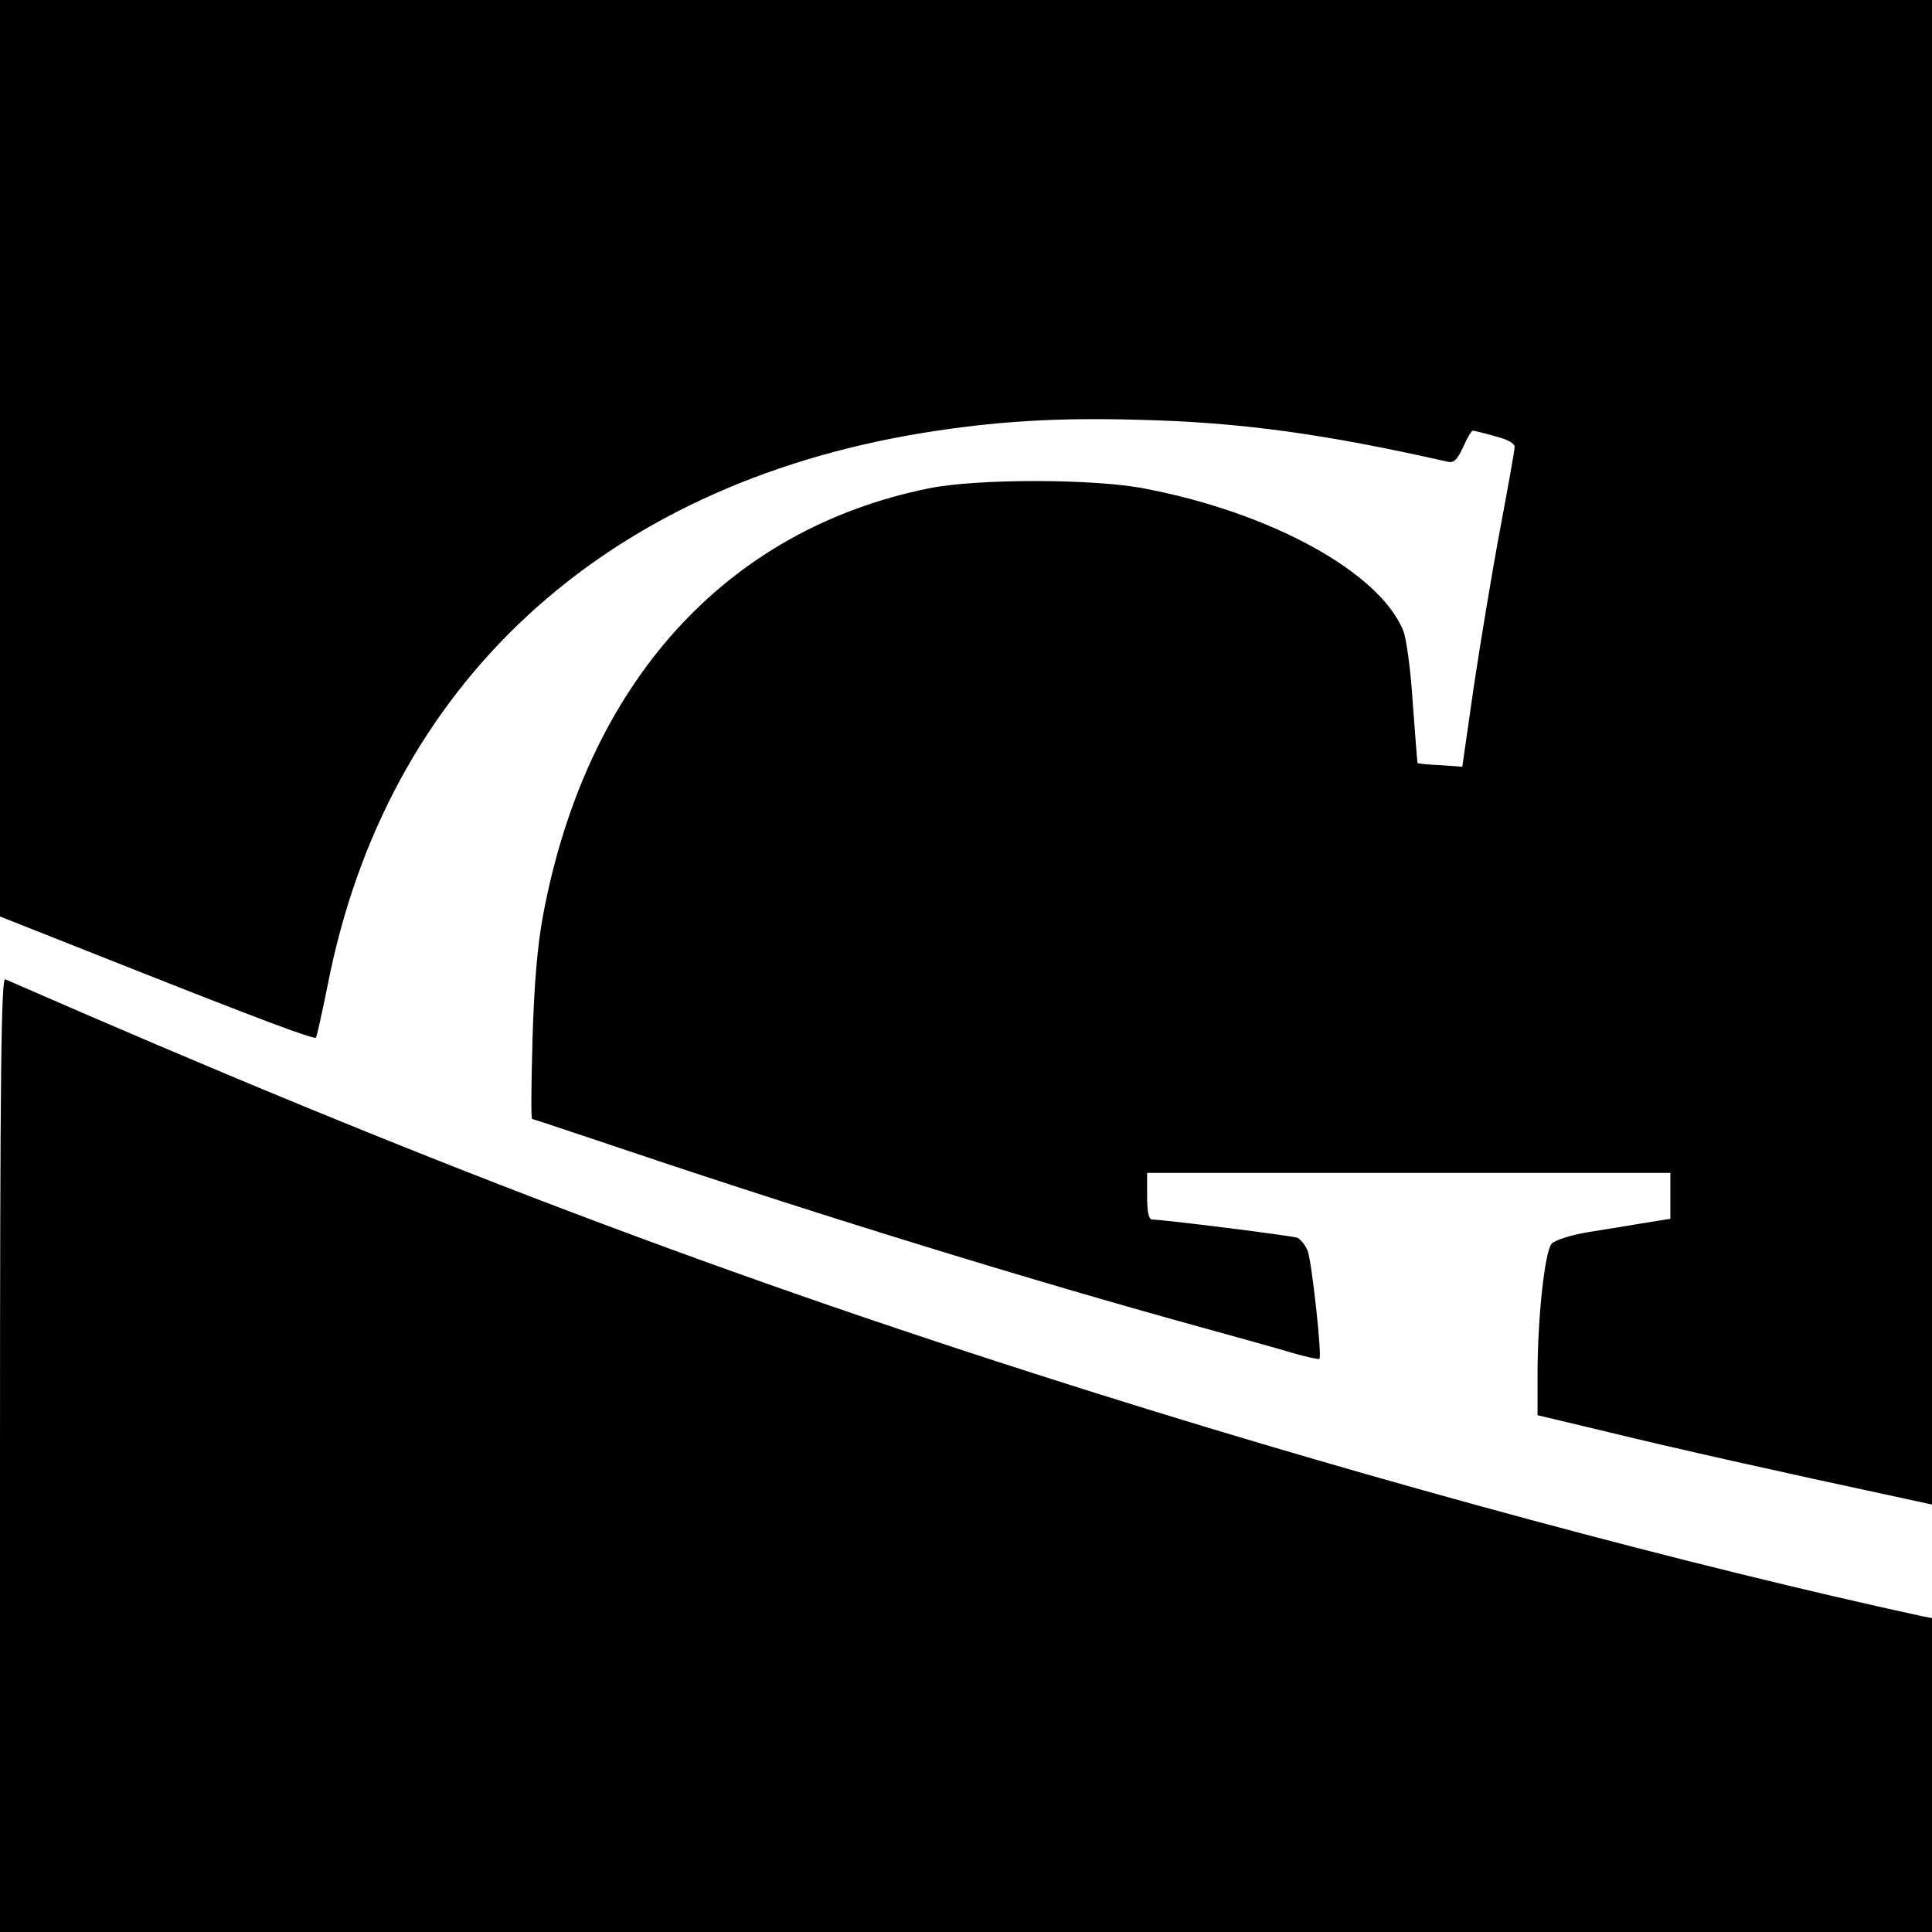
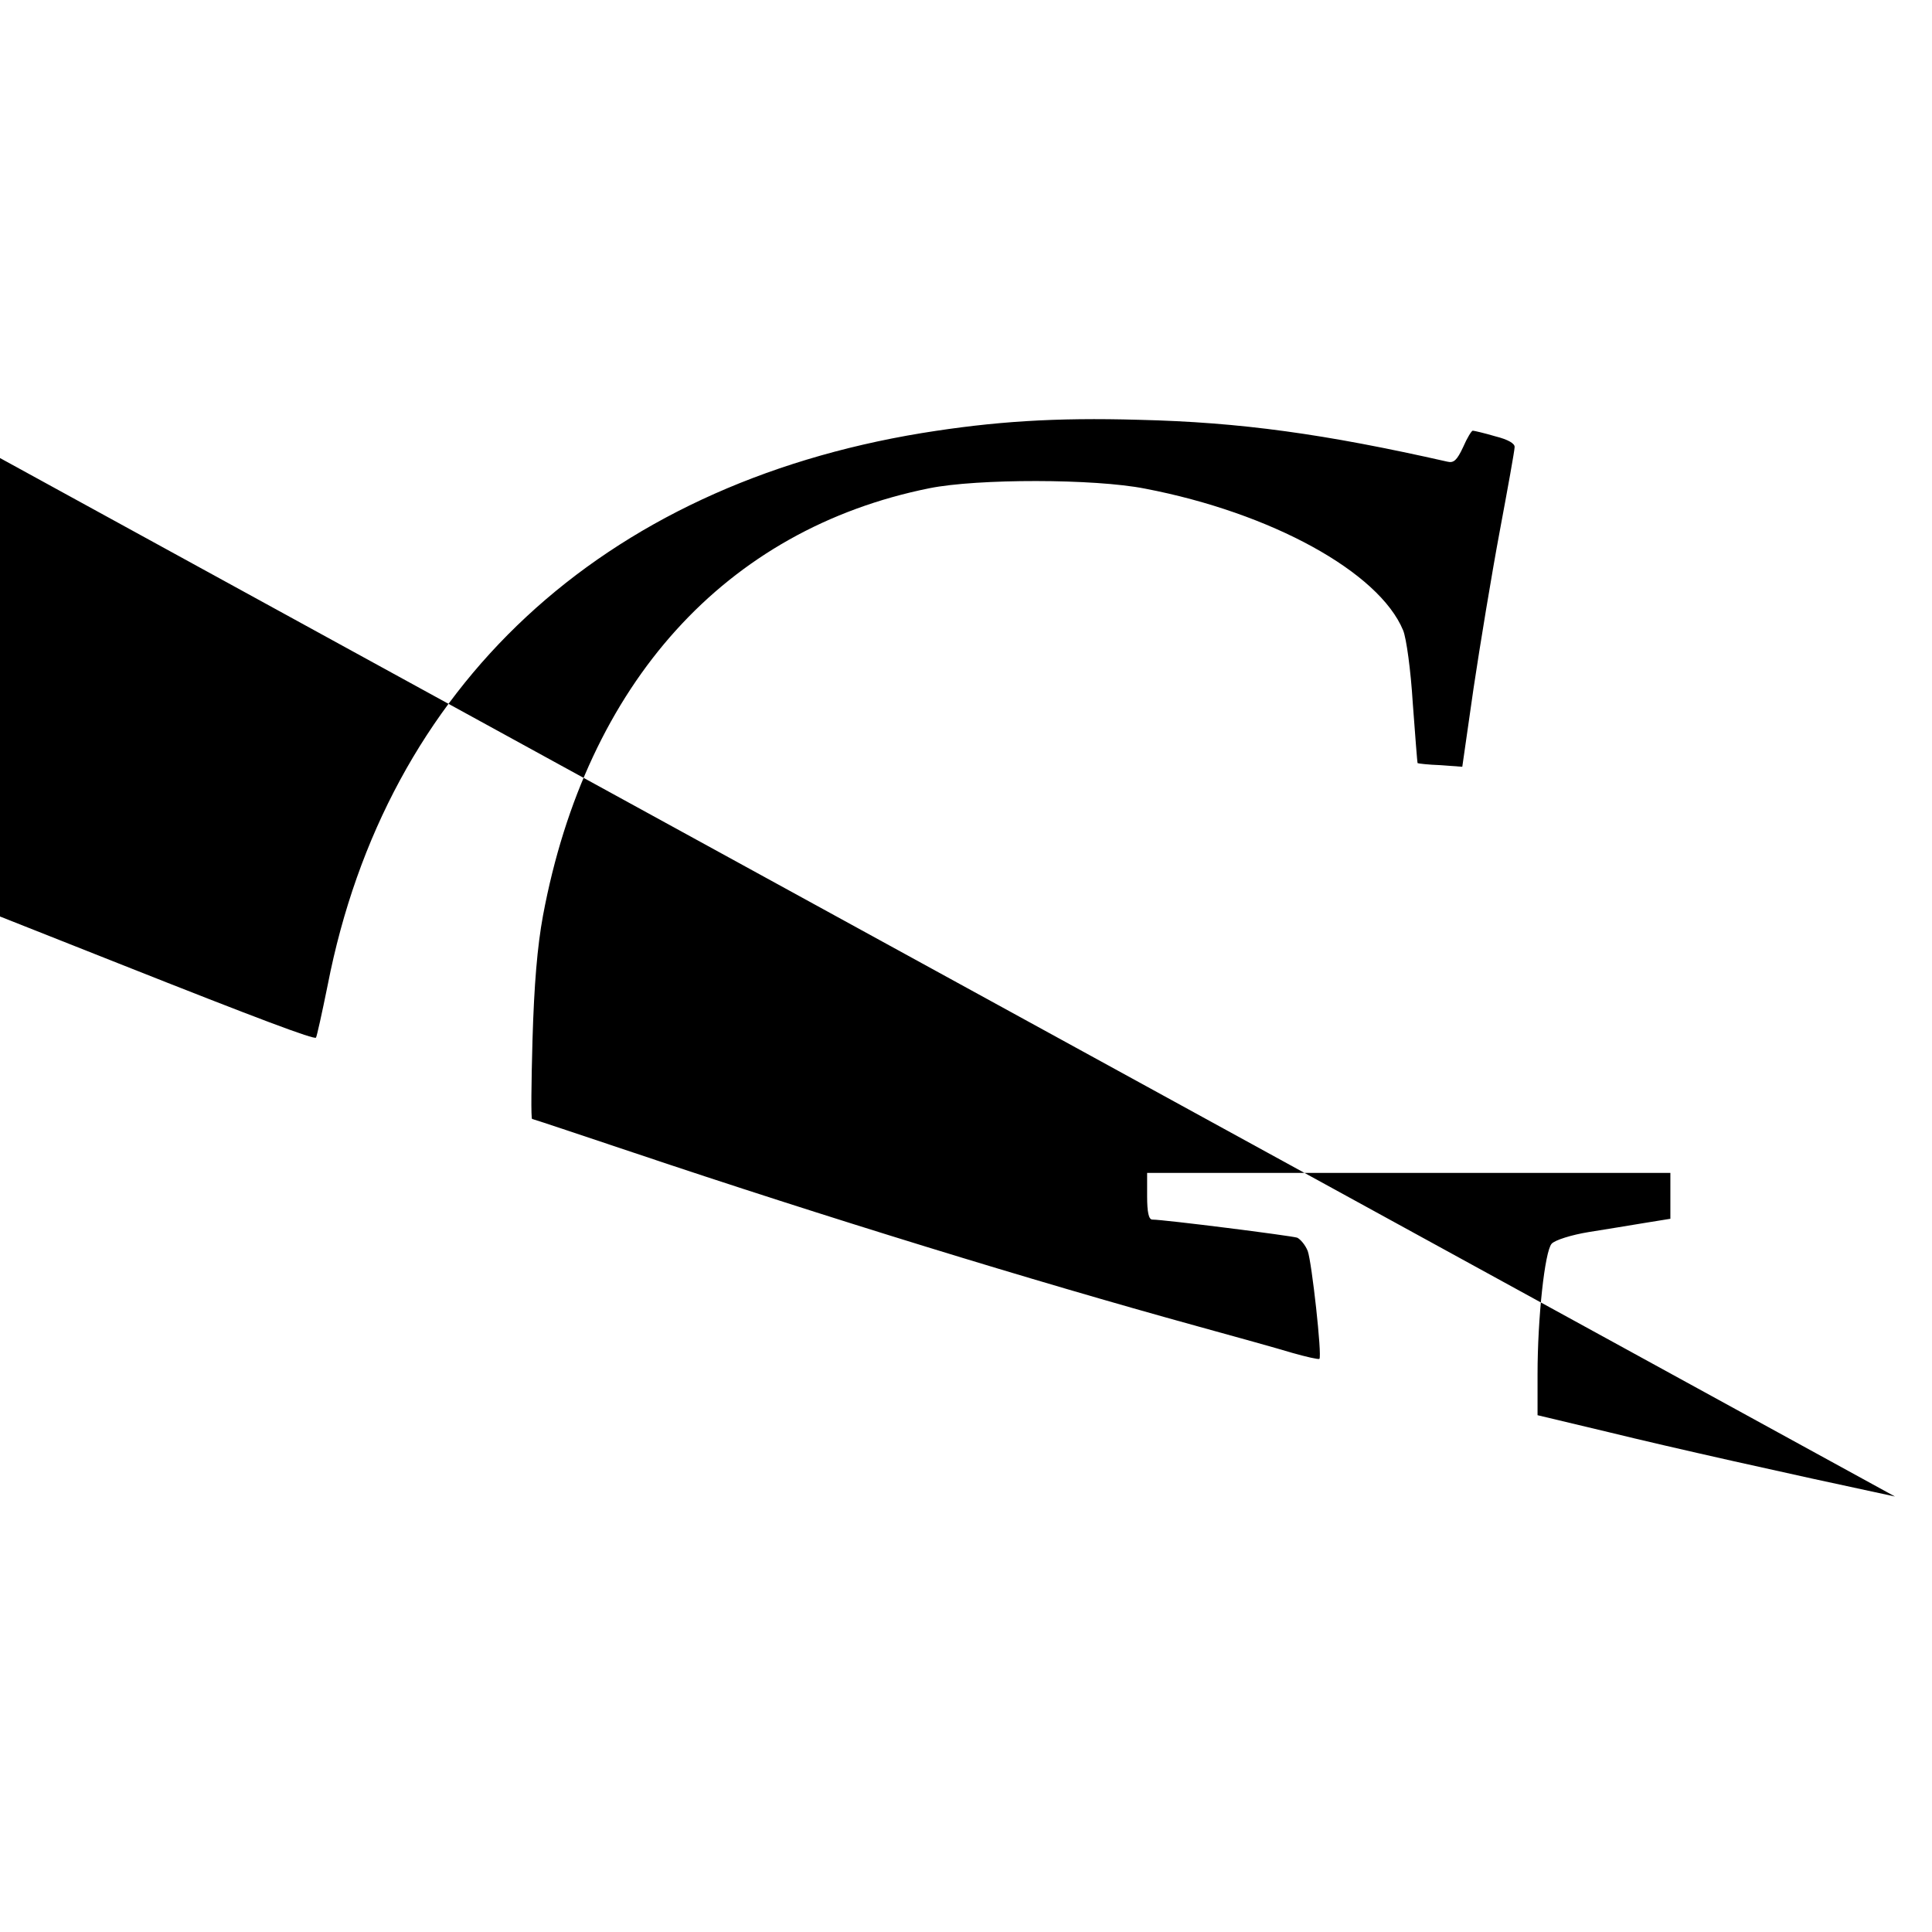
<svg xmlns="http://www.w3.org/2000/svg" version="1.0" width="480pt" height="480pt" viewBox="0 0 480 480" preserveAspectRatio="xMidYMid meet">
  <g transform="translate(0,480) scale(0.1,-0.1)" fill="#000000" stroke="none">
-     <path d="M0 3662 l0 -1139 293 -116 c353 -140 487 -190 492 -185 2 2 15 61 29 130 145 744 680 1241 1476 1372 179 29 331 39 540 33 252 -6 461 -35 766 -104 16 -4 24 4 39 36 10 23 21 41 24 41 3 0 29 -6 56 -14 32 -8 49 -18 48 -27 0 -8 -17 -102 -37 -209 -20 -107 -49 -283 -65 -390 l-28 -195 -54 4 c-30 1 -55 4 -57 5 -1 2 -6 69 -12 149 -5 82 -16 162 -24 181 -60 145 -328 292 -641 352 -126 25 -417 25 -536 1 -506 -102 -852 -484 -960 -1062 -14 -76 -22 -171 -26 -308 -3 -108 -4 -197 -1 -197 2 0 116 -38 253 -84 473 -159 990 -318 1400 -431 94 -26 199 -55 235 -66 35 -10 66 -17 68 -15 7 7 -19 241 -29 268 -6 15 -18 29 -26 33 -15 5 -331 45 -360 45 -9 0 -13 18 -13 58 l0 58 650 0 650 0 0 -57 0 -57 -62 -10 c-35 -6 -98 -16 -141 -23 -43 -7 -84 -20 -92 -29 -17 -19 -35 -184 -35 -324 l0 -102 176 -42 c155 -38 436 -101 712 -160 l92 -20 0 1869 0 1869 -2400 0 -2400 0 0 -1138z" />
-     <path d="M0 1186 l0 -1186 2400 0 2400 0 0 390 0 390 -22 4 c-576 125 -1346 332 -2043 551 -924 290 -1684 578 -2722 1032 -10 4 -13 -236 -13 -1181z" />
+     <path d="M0 3662 l0 -1139 293 -116 c353 -140 487 -190 492 -185 2 2 15 61 29 130 145 744 680 1241 1476 1372 179 29 331 39 540 33 252 -6 461 -35 766 -104 16 -4 24 4 39 36 10 23 21 41 24 41 3 0 29 -6 56 -14 32 -8 49 -18 48 -27 0 -8 -17 -102 -37 -209 -20 -107 -49 -283 -65 -390 l-28 -195 -54 4 c-30 1 -55 4 -57 5 -1 2 -6 69 -12 149 -5 82 -16 162 -24 181 -60 145 -328 292 -641 352 -126 25 -417 25 -536 1 -506 -102 -852 -484 -960 -1062 -14 -76 -22 -171 -26 -308 -3 -108 -4 -197 -1 -197 2 0 116 -38 253 -84 473 -159 990 -318 1400 -431 94 -26 199 -55 235 -66 35 -10 66 -17 68 -15 7 7 -19 241 -29 268 -6 15 -18 29 -26 33 -15 5 -331 45 -360 45 -9 0 -13 18 -13 58 l0 58 650 0 650 0 0 -57 0 -57 -62 -10 c-35 -6 -98 -16 -141 -23 -43 -7 -84 -20 -92 -29 -17 -19 -35 -184 -35 -324 l0 -102 176 -42 c155 -38 436 -101 712 -160 z" />
  </g>
</svg>